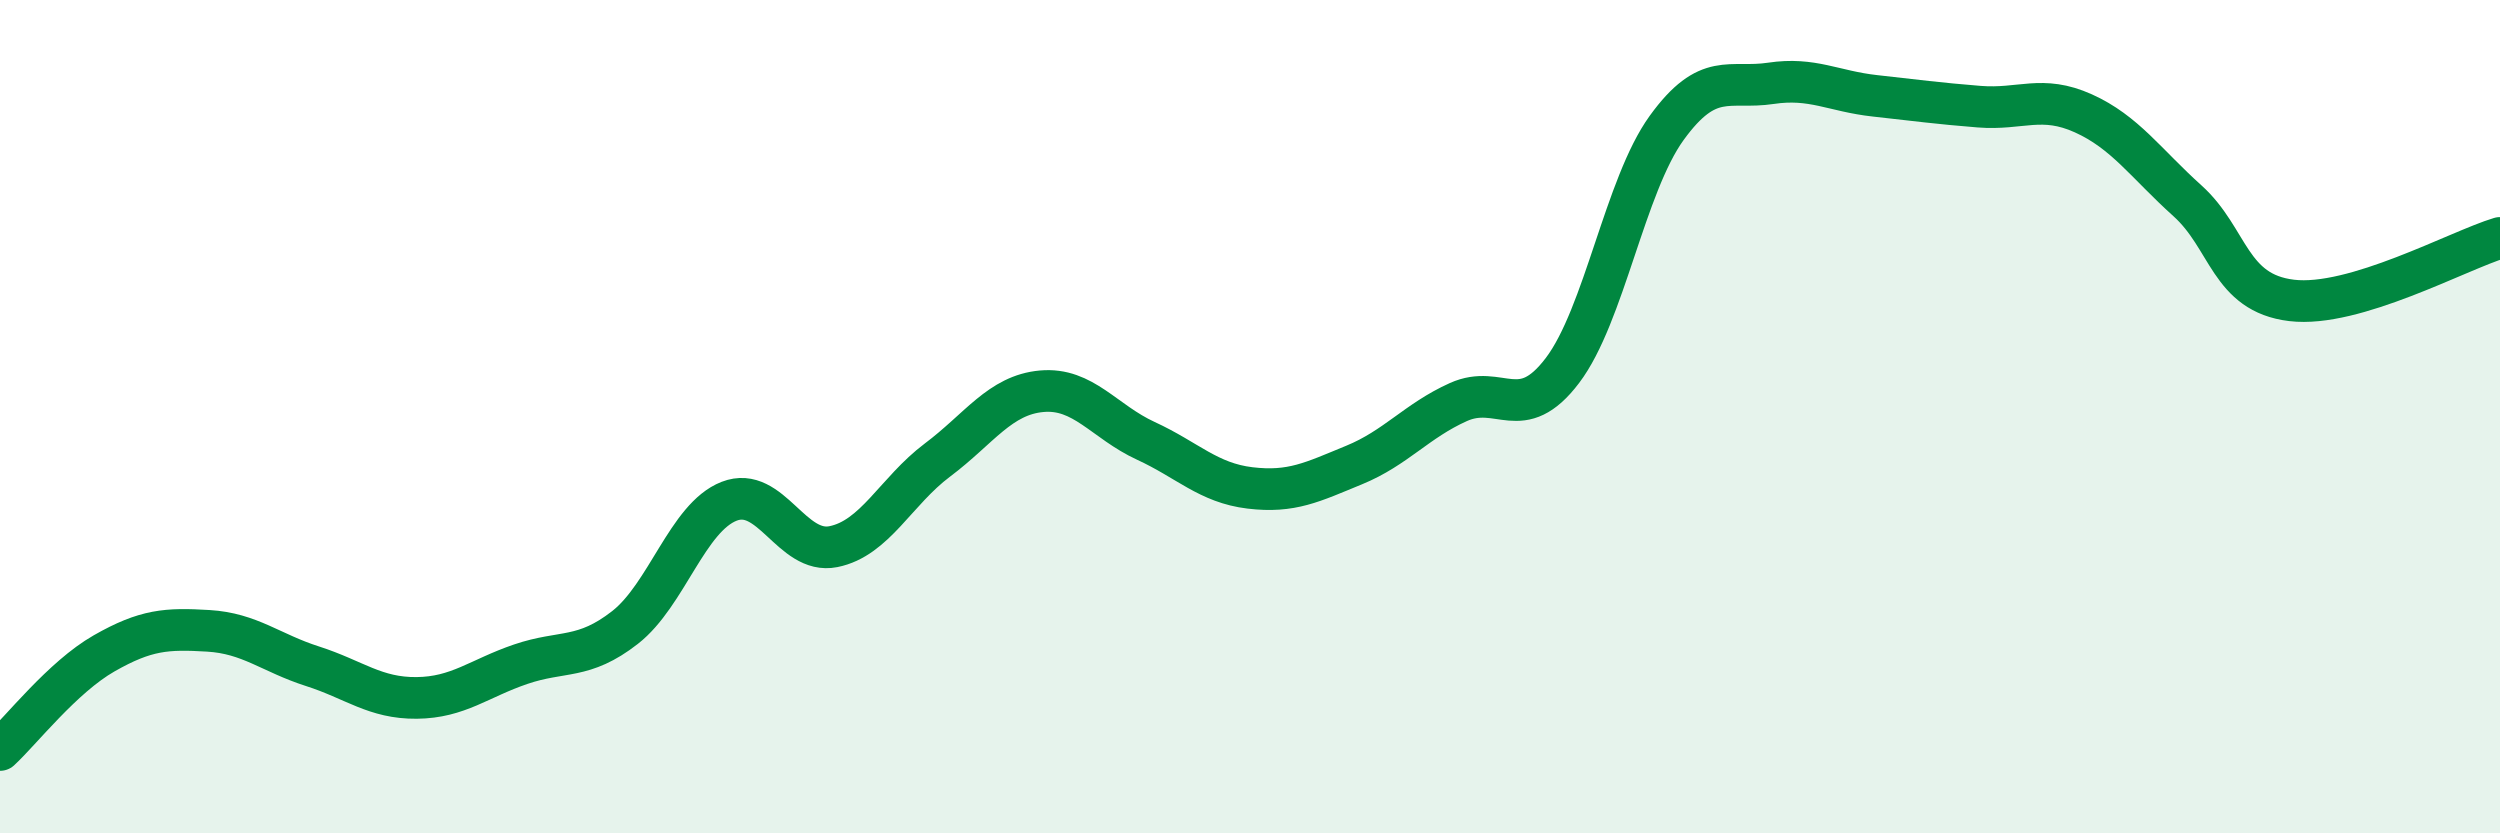
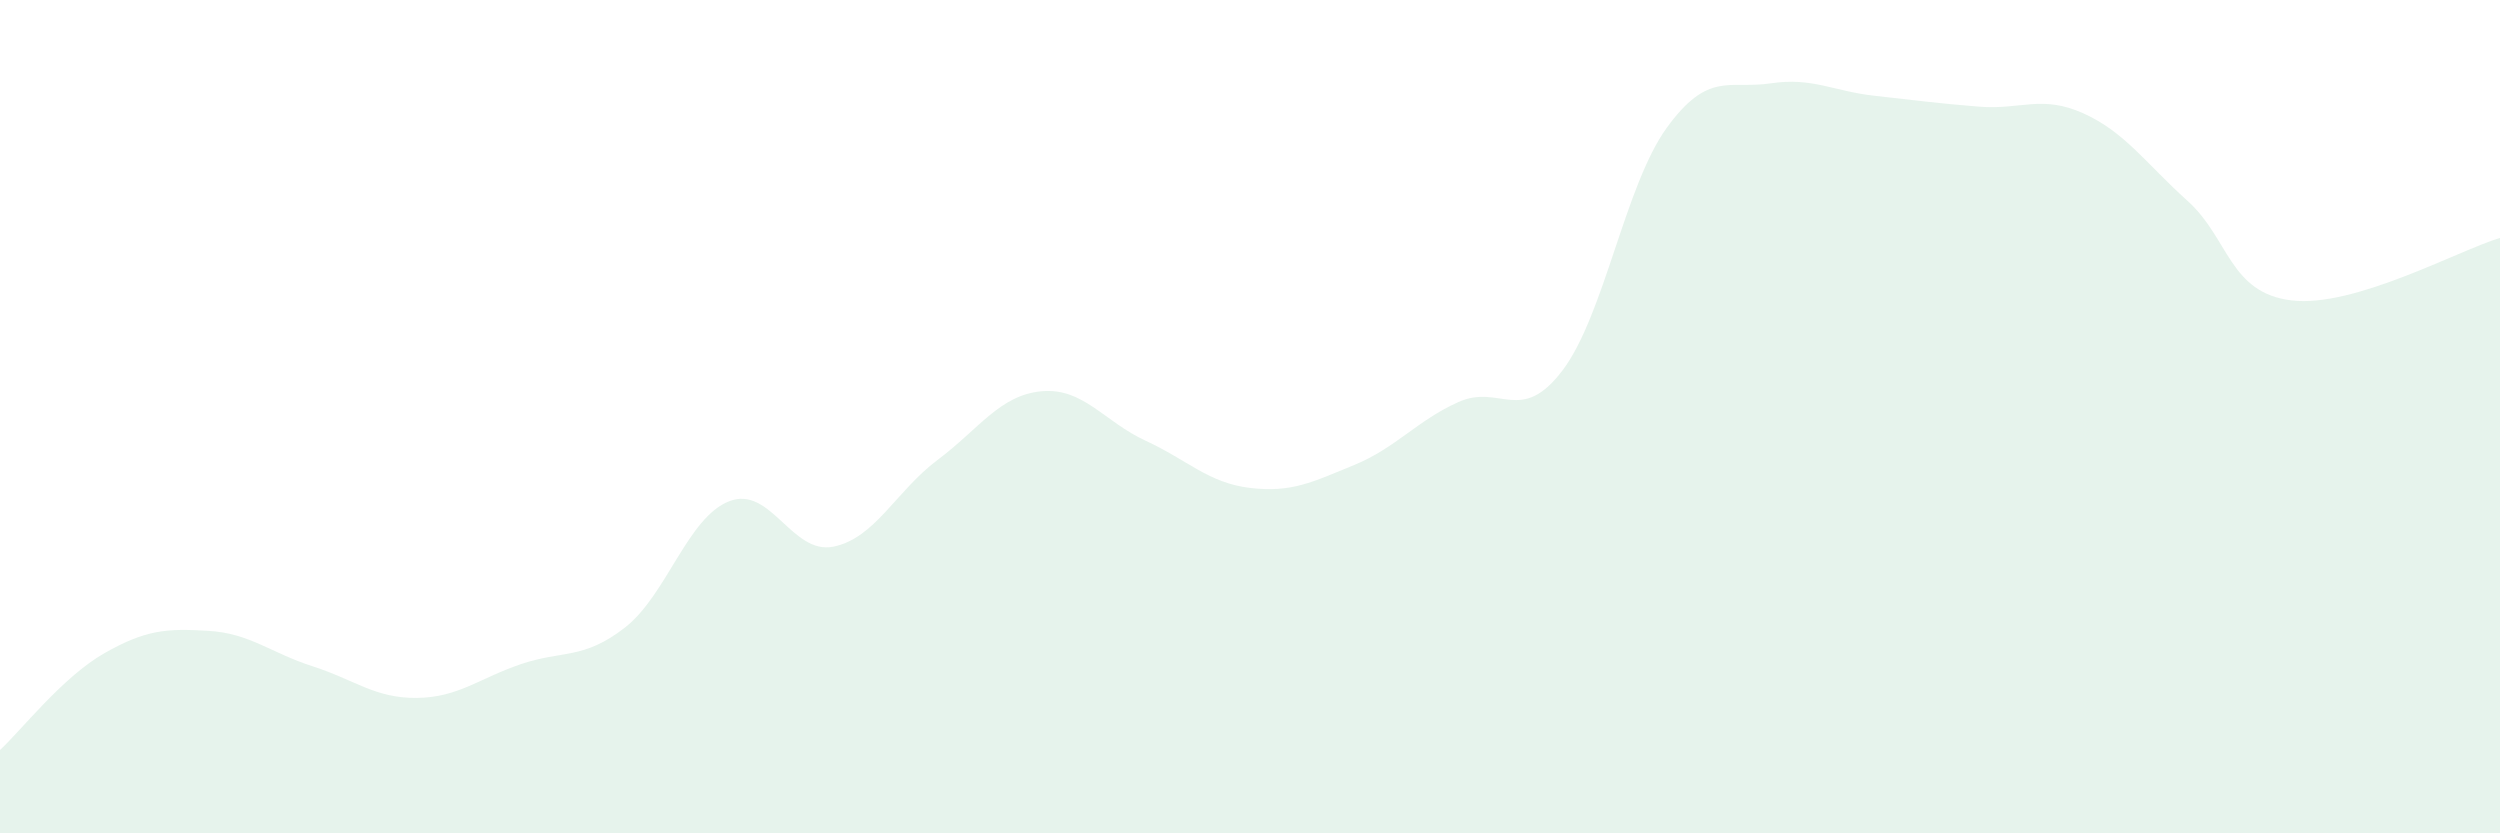
<svg xmlns="http://www.w3.org/2000/svg" width="60" height="20" viewBox="0 0 60 20">
  <path d="M 0,18 C 0.5,17.54 1.5,16.25 2.5,15.68 C 3.5,15.11 4,15.08 5,15.14 C 6,15.2 6.5,15.67 7.5,15.99 C 8.5,16.31 9,16.76 10,16.75 C 11,16.74 11.5,16.28 12.5,15.94 C 13.5,15.6 14,15.84 15,15.06 C 16,14.28 16.5,12.42 17.5,12.03 C 18.5,11.64 19,13.32 20,13.12 C 21,12.92 21.5,11.79 22.5,11.04 C 23.5,10.29 24,9.48 25,9.39 C 26,9.3 26.5,10.12 27.5,10.58 C 28.5,11.04 29,11.59 30,11.71 C 31,11.83 31.5,11.57 32.5,11.16 C 33.5,10.75 34,10.1 35,9.65 C 36,9.2 36.5,10.21 37.5,8.89 C 38.5,7.57 39,4.45 40,3.07 C 41,1.69 41.5,2.15 42.5,2 C 43.5,1.85 44,2.19 45,2.3 C 46,2.41 46.5,2.48 47.5,2.56 C 48.5,2.64 49,2.27 50,2.72 C 51,3.17 51.5,3.92 52.5,4.82 C 53.5,5.72 53.5,7.03 55,7.21 C 56.5,7.39 59,6.01 60,5.71L60 20L0 20Z" fill="#008740" opacity="0.1" stroke-linecap="round" stroke-linejoin="round" />
-   <path d="M 0,18 C 0.5,17.54 1.5,16.25 2.5,15.68 C 3.5,15.11 4,15.08 5,15.14 C 6,15.2 6.5,15.67 7.5,15.99 C 8.5,16.31 9,16.76 10,16.75 C 11,16.74 11.5,16.28 12.5,15.94 C 13.5,15.6 14,15.84 15,15.06 C 16,14.28 16.5,12.42 17.5,12.03 C 18.5,11.64 19,13.32 20,13.12 C 21,12.92 21.5,11.79 22.5,11.04 C 23.5,10.29 24,9.48 25,9.39 C 26,9.3 26.5,10.12 27.5,10.58 C 28.5,11.04 29,11.59 30,11.71 C 31,11.83 31.5,11.57 32.5,11.16 C 33.5,10.75 34,10.1 35,9.65 C 36,9.2 36.5,10.21 37.5,8.89 C 38.5,7.57 39,4.45 40,3.07 C 41,1.69 41.5,2.15 42.5,2 C 43.5,1.85 44,2.19 45,2.3 C 46,2.41 46.5,2.48 47.5,2.56 C 48.5,2.64 49,2.27 50,2.72 C 51,3.17 51.5,3.92 52.5,4.82 C 53.5,5.72 53.5,7.03 55,7.21 C 56.5,7.39 59,6.01 60,5.71" stroke="#008740" stroke-width="1" fill="none" stroke-linecap="round" stroke-linejoin="round" />
</svg>